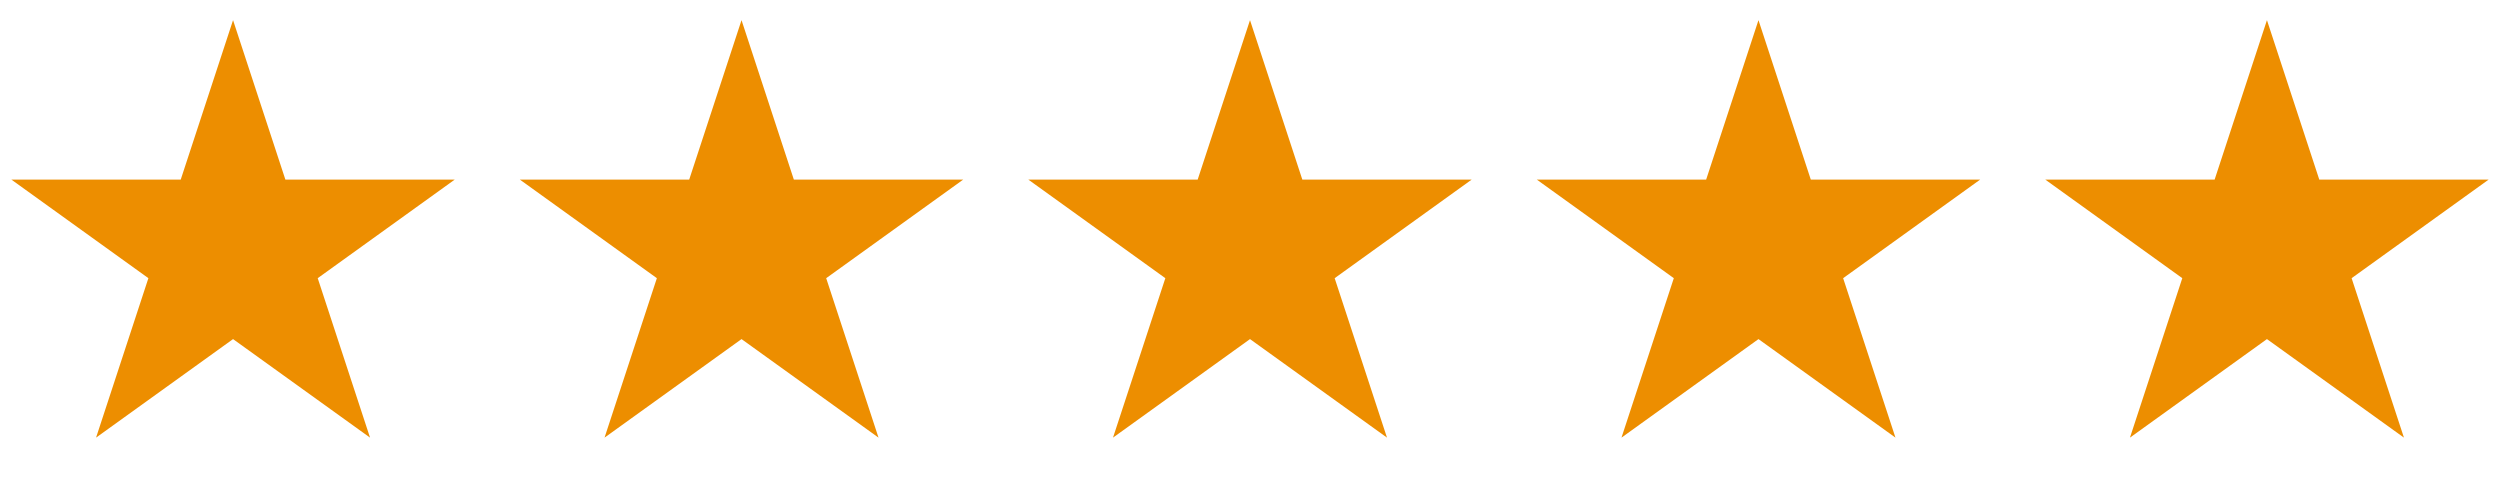
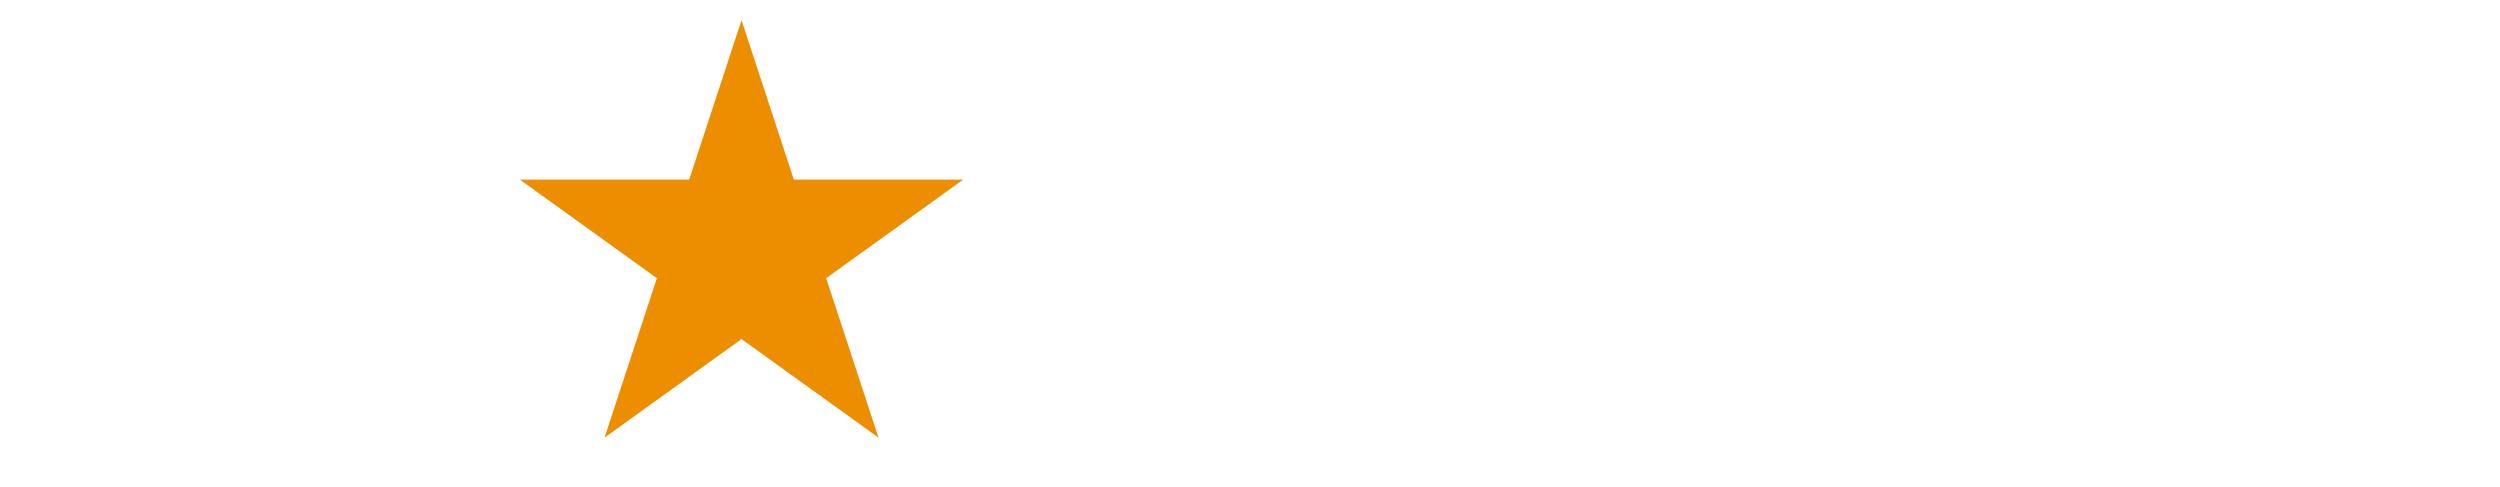
<svg xmlns="http://www.w3.org/2000/svg" width="118" height="23" viewBox="0 0 118 23" fill="none">
-   <path d="M11 0.951L13.47 8.478H21.462L14.996 13.13L17.466 20.656L11 16.005L4.534 20.656L7.004 13.13L0.538 8.478H8.53L11 0.951Z" fill="#ED8E00" />
  <path d="M35 0.951L37.47 8.478H45.462L38.996 13.13L41.466 20.656L35 16.005L28.534 20.656L31.004 13.13L24.538 8.478H32.53L35 0.951Z" fill="#ED8E00" />
-   <path d="M59 0.951L61.47 8.478H69.462L62.996 13.13L65.466 20.656L59 16.005L52.534 20.656L55.004 13.13L48.538 8.478H56.53L59 0.951Z" fill="#ED8E00" />
-   <path d="M83 0.951L85.47 8.478H93.462L86.996 13.13L89.466 20.656L83 16.005L76.534 20.656L79.004 13.13L72.538 8.478H80.53L83 0.951Z" fill="#ED8E00" />
-   <path d="M107 0.951L109.47 8.478H117.462L110.996 13.13L113.466 20.656L107 16.005L100.534 20.656L103.004 13.13L96.538 8.478H104.53L107 0.951Z" fill="#ED8E00" />
</svg>